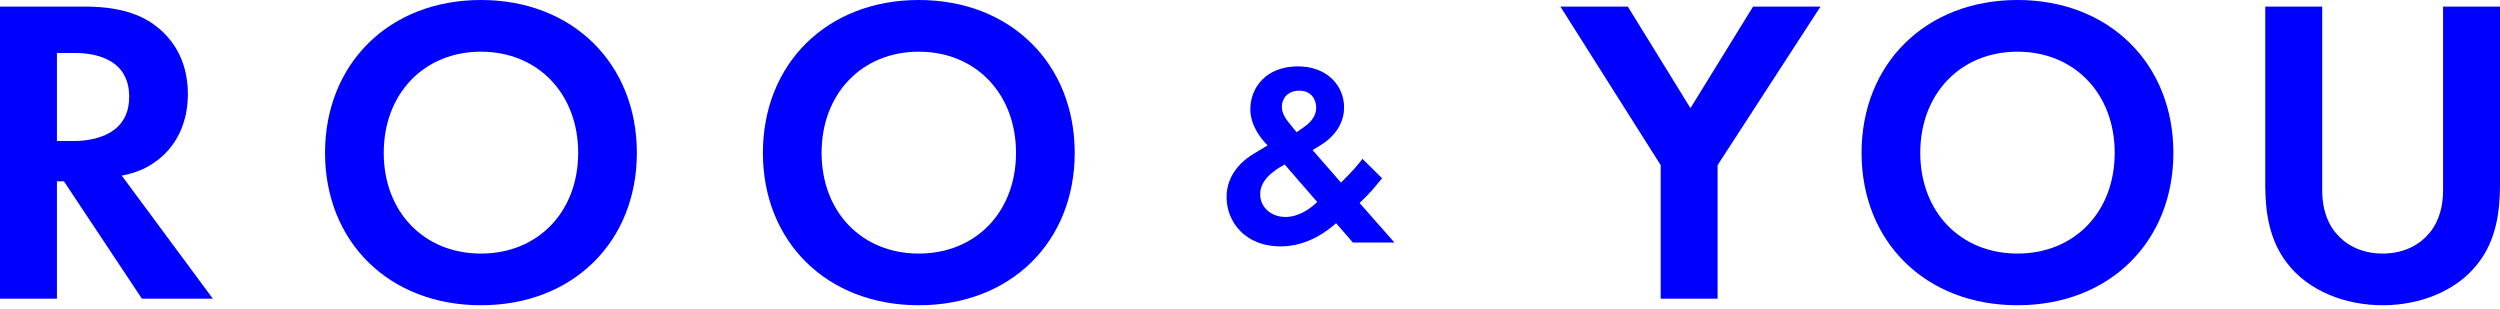
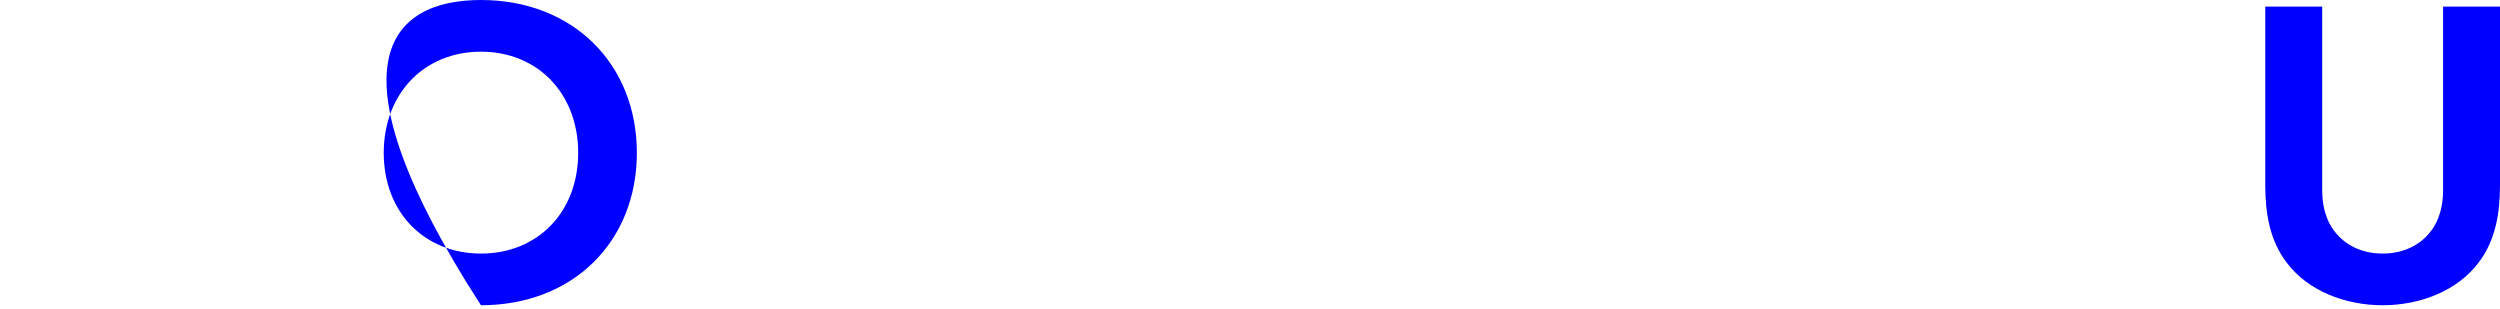
<svg xmlns="http://www.w3.org/2000/svg" fill="none" viewBox="0 0 162 20" height="20" width="162">
-   <path fill="#0000FF" d="M59.538 0C65.498 0 69.641 4.143 69.641 9.904C69.641 15.665 65.498 19.78 59.538 19.78C53.579 19.78 49.436 15.665 49.436 9.904C49.436 4.143 53.579 0 59.538 0ZM59.538 16.431C63.228 16.431 65.838 13.735 65.838 9.904C65.838 6.073 63.228 3.349 59.538 3.349C55.849 3.349 53.239 6.073 53.239 9.904C53.239 13.735 55.849 16.431 59.538 16.431Z" />
-   <path fill="#0000FF" d="M31.166 0C37.125 0 41.268 4.143 41.268 9.904C41.268 15.665 37.125 19.78 31.166 19.78C25.206 19.78 21.063 15.665 21.063 9.904C21.063 4.143 25.206 0 31.166 0ZM31.166 16.431C34.855 16.431 37.466 13.735 37.466 9.904C37.466 6.073 34.855 3.349 31.166 3.349C27.477 3.349 24.866 6.073 24.866 9.904C24.866 13.735 27.477 16.431 31.166 16.431Z" />
-   <path fill="#0000FF" d="M0 0.426H5.477C8.088 0.426 9.422 1.107 10.301 1.845C11.749 3.065 12.174 4.682 12.174 6.101C12.174 7.946 11.437 9.563 9.961 10.557C9.478 10.897 8.797 11.209 7.889 11.38L13.792 19.354H9.195L4.143 11.749H3.689V19.354H0V0.426ZM3.689 3.434V9.138H4.739C5.449 9.138 8.372 9.053 8.372 6.272C8.372 3.462 5.477 3.434 4.796 3.434H3.689Z" />
+   <path fill="#0000FF" d="M31.166 0C37.125 0 41.268 4.143 41.268 9.904C41.268 15.665 37.125 19.78 31.166 19.78C21.063 4.143 25.206 0 31.166 0ZM31.166 16.431C34.855 16.431 37.466 13.735 37.466 9.904C37.466 6.073 34.855 3.349 31.166 3.349C27.477 3.349 24.866 6.073 24.866 9.904C24.866 13.735 27.477 16.431 31.166 16.431Z" />
  <path fill="#0000FF" d="M146.789 0.426H150.478V12.316C150.478 13.764 150.961 14.643 151.387 15.126C151.926 15.778 152.919 16.431 154.395 16.431C155.87 16.431 156.864 15.778 157.403 15.126C157.828 14.643 158.311 13.764 158.311 12.316V0.426H162V12.004C162 13.792 161.716 15.608 160.581 17.055C159.219 18.843 156.835 19.78 154.395 19.78C151.954 19.78 149.57 18.843 148.208 17.055C147.073 15.608 146.789 13.792 146.789 12.004V0.426Z" />
-   <path fill="#0000FF" d="M130.733 0C136.692 0 140.835 4.143 140.835 9.904C140.835 15.665 136.692 19.78 130.733 19.78C124.773 19.78 120.63 15.665 120.63 9.904C120.63 4.143 124.773 0 130.733 0ZM130.733 16.431C134.422 16.431 137.033 13.735 137.033 9.904C137.033 6.073 134.422 3.349 130.733 3.349C127.043 3.349 124.433 6.073 124.433 9.904C124.433 13.735 127.043 16.431 130.733 16.431Z" />
-   <path fill="#0000FF" d="M107.611 19.354V10.699L101.113 0.426H105.483L109.541 7.009L113.599 0.426H117.969L111.3 10.699V19.354H107.611Z" />
-   <path fill="#0000FF" d="M88.285 10.293L89.558 11.549C88.888 12.386 88.671 12.586 88.353 12.904L88.101 13.155L90.361 15.716H87.666L86.579 14.461C86.06 14.929 84.754 15.967 82.98 15.967C80.687 15.967 79.482 14.377 79.482 12.77C79.482 11.114 80.771 10.243 81.273 9.942L82.143 9.423C81.758 9.038 81.022 8.168 81.022 7.08C81.022 5.691 82.026 4.302 84.102 4.302C86.043 4.302 87.097 5.591 87.097 6.963C87.097 7.766 86.712 8.72 85.524 9.44L85.055 9.724L86.896 11.833C87.65 11.097 88.051 10.611 88.285 10.293ZM85.357 13.088L83.248 10.662C82.394 11.114 81.658 11.733 81.658 12.586C81.658 13.423 82.361 14.059 83.298 14.059C84.202 14.059 84.989 13.457 85.357 13.088ZM83.532 7.967L84.018 8.57L84.52 8.218C85.122 7.8 85.29 7.348 85.29 6.98C85.29 6.427 84.955 5.875 84.202 5.875C83.415 5.875 83.064 6.411 83.064 6.913C83.064 7.331 83.298 7.683 83.532 7.967Z" />
</svg>